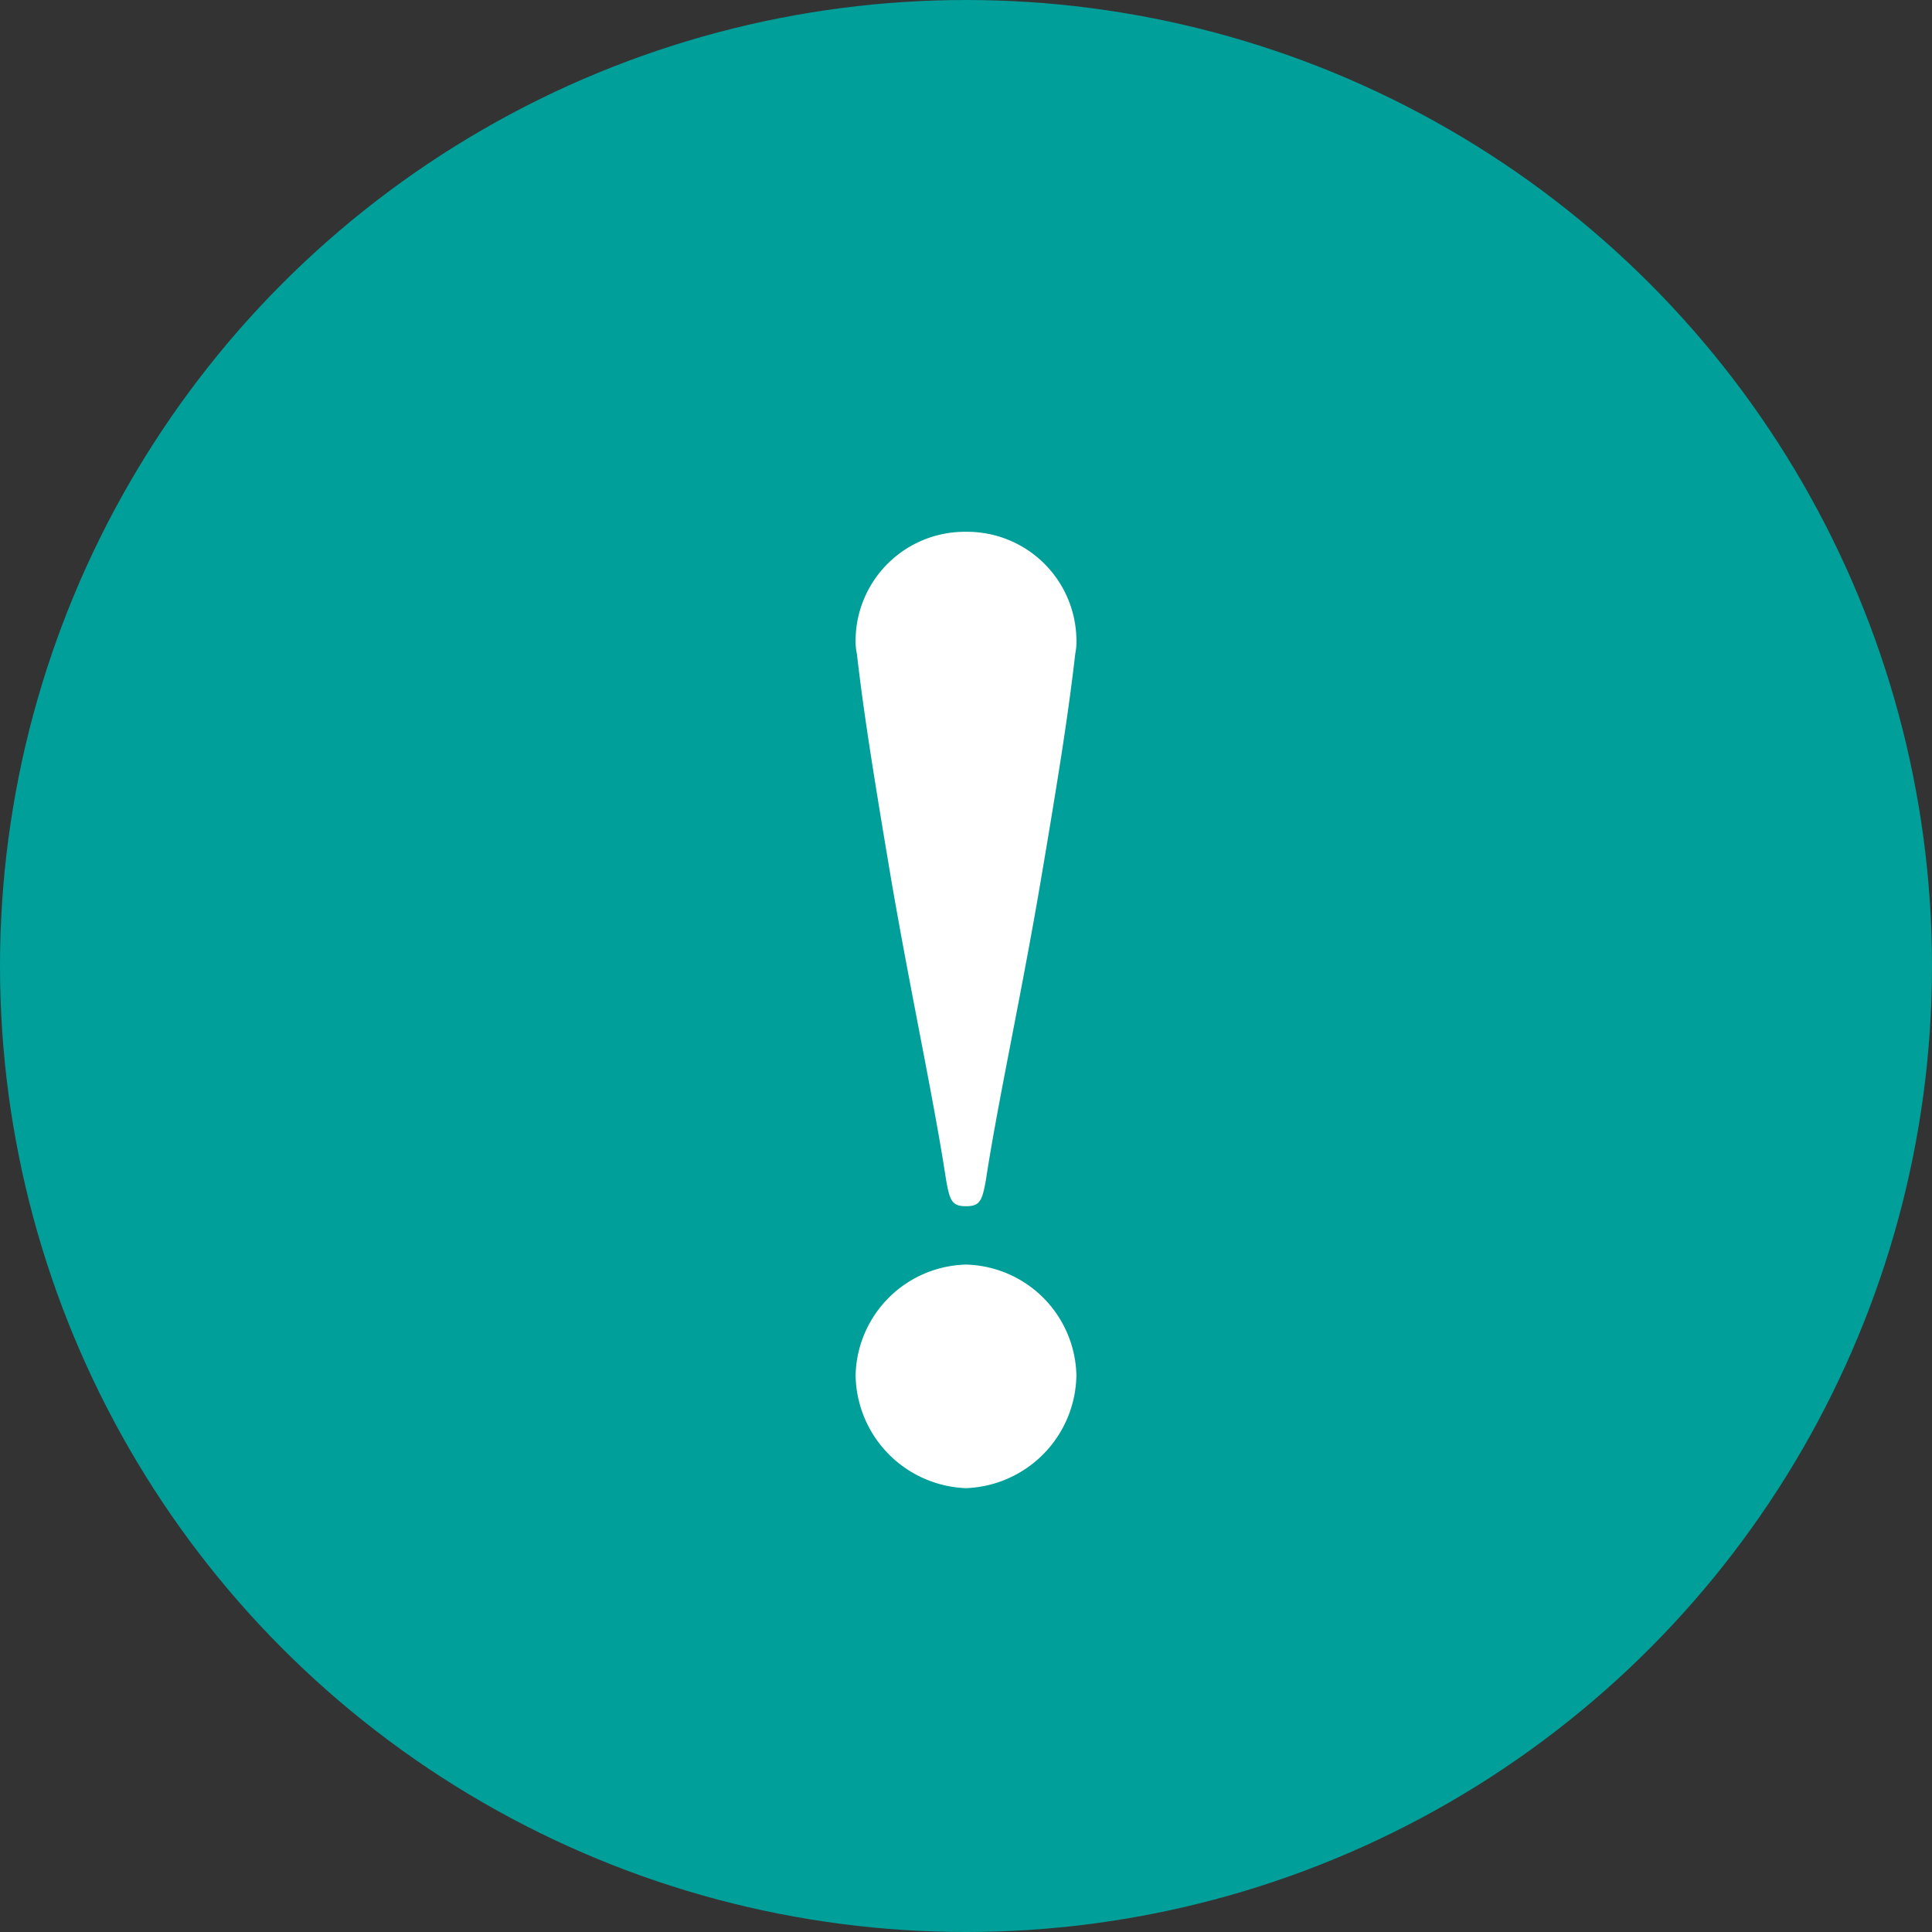
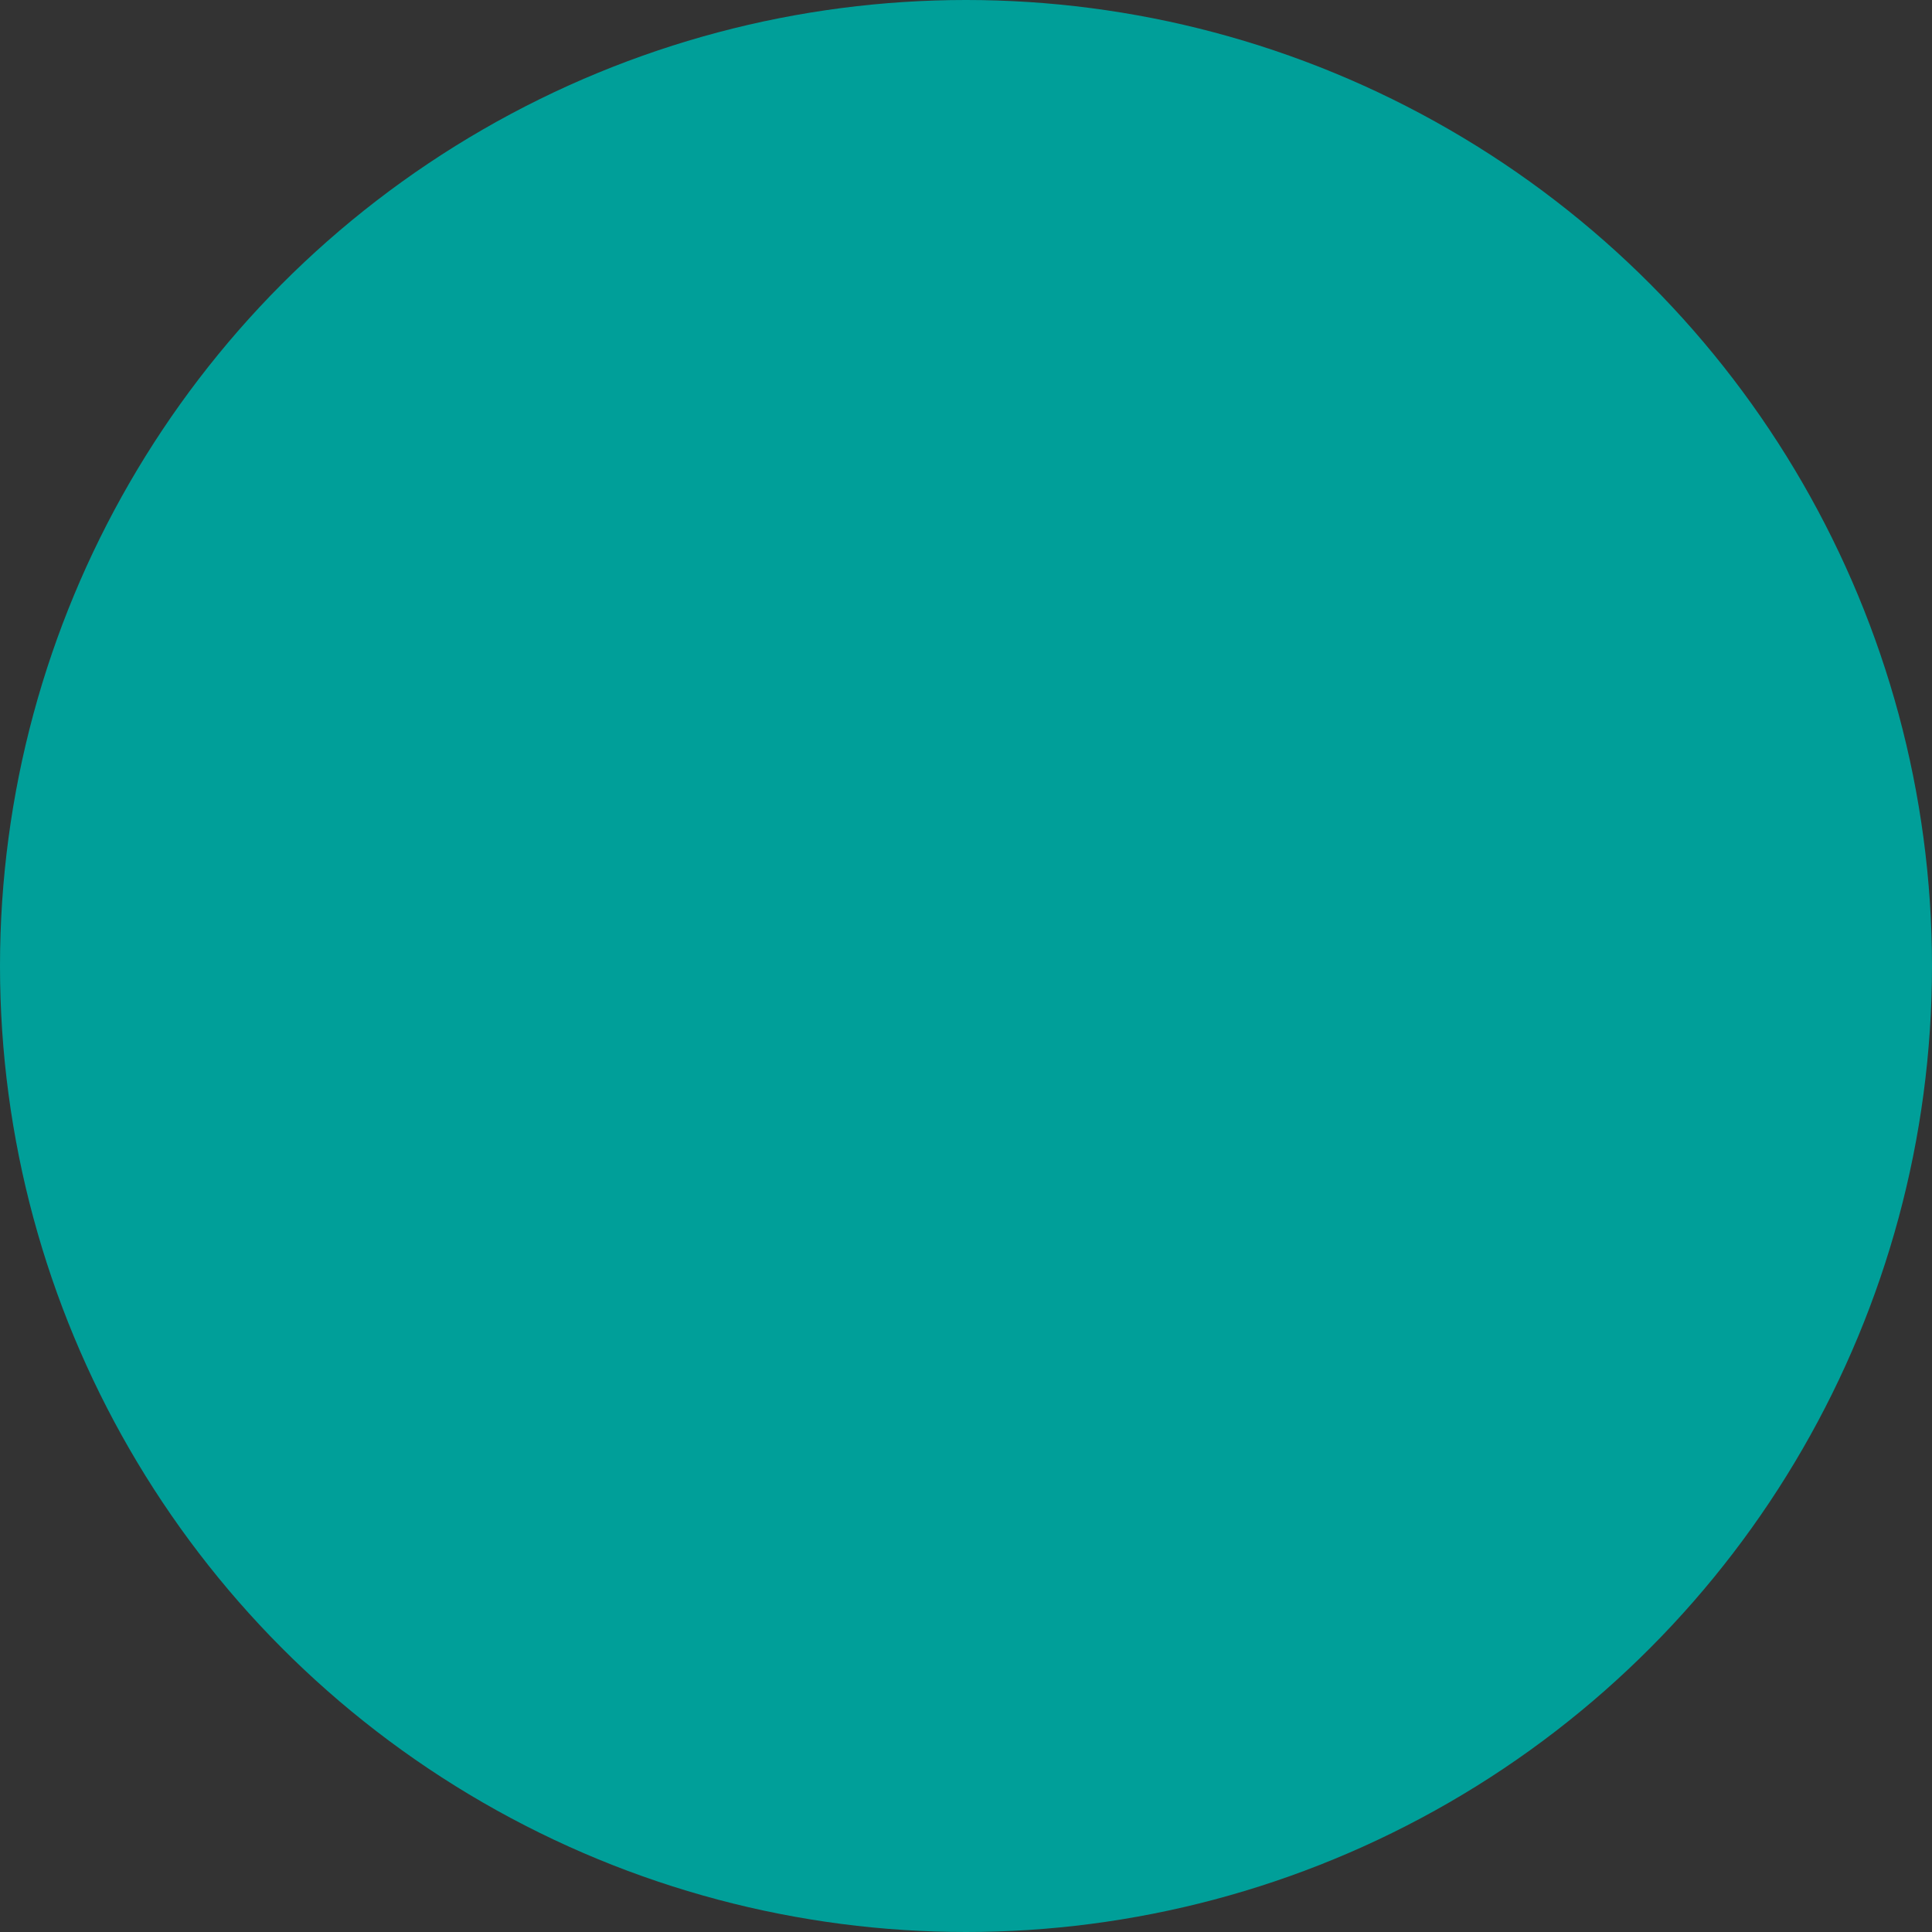
<svg xmlns="http://www.w3.org/2000/svg" width="42" height="42" viewBox="0 0 42 42">
  <rect x="0" y="0" width="42" height="42" fill="#333333" stroke="none" />
  <g id="icon" transform="translate(-233 -976)">
    <circle id="楕円形_21" data-name="楕円形 21" cx="21" cy="21" r="21" transform="translate(233 976)" fill="#009f99" />
-     <path id="パス_202" data-name="パス 202" d="M2.4-18.117A2.374,2.374,0,0,0,0-20.439a2.374,2.374,0,0,0-2.4,2.322,1.315,1.315,0,0,0,.027.324c.135,1.161.3,2.268.756,4.968C-1.188-10.341-.7-8.1-.432-6.345c.081.459.135.567.432.567s.351-.108.432-.567c.27-1.755.756-3.942,1.188-6.48.459-2.7.621-3.807.756-4.968A1.315,1.315,0,0,0,2.4-18.117Zm0,16.011A2.463,2.463,0,0,0,0-4.509a2.463,2.463,0,0,0-2.4,2.4A2.492,2.492,0,0,0,0,.351,2.492,2.492,0,0,0,2.4-2.106Z" transform="translate(254 1008)" fill="#fff" />
  </g>
</svg>